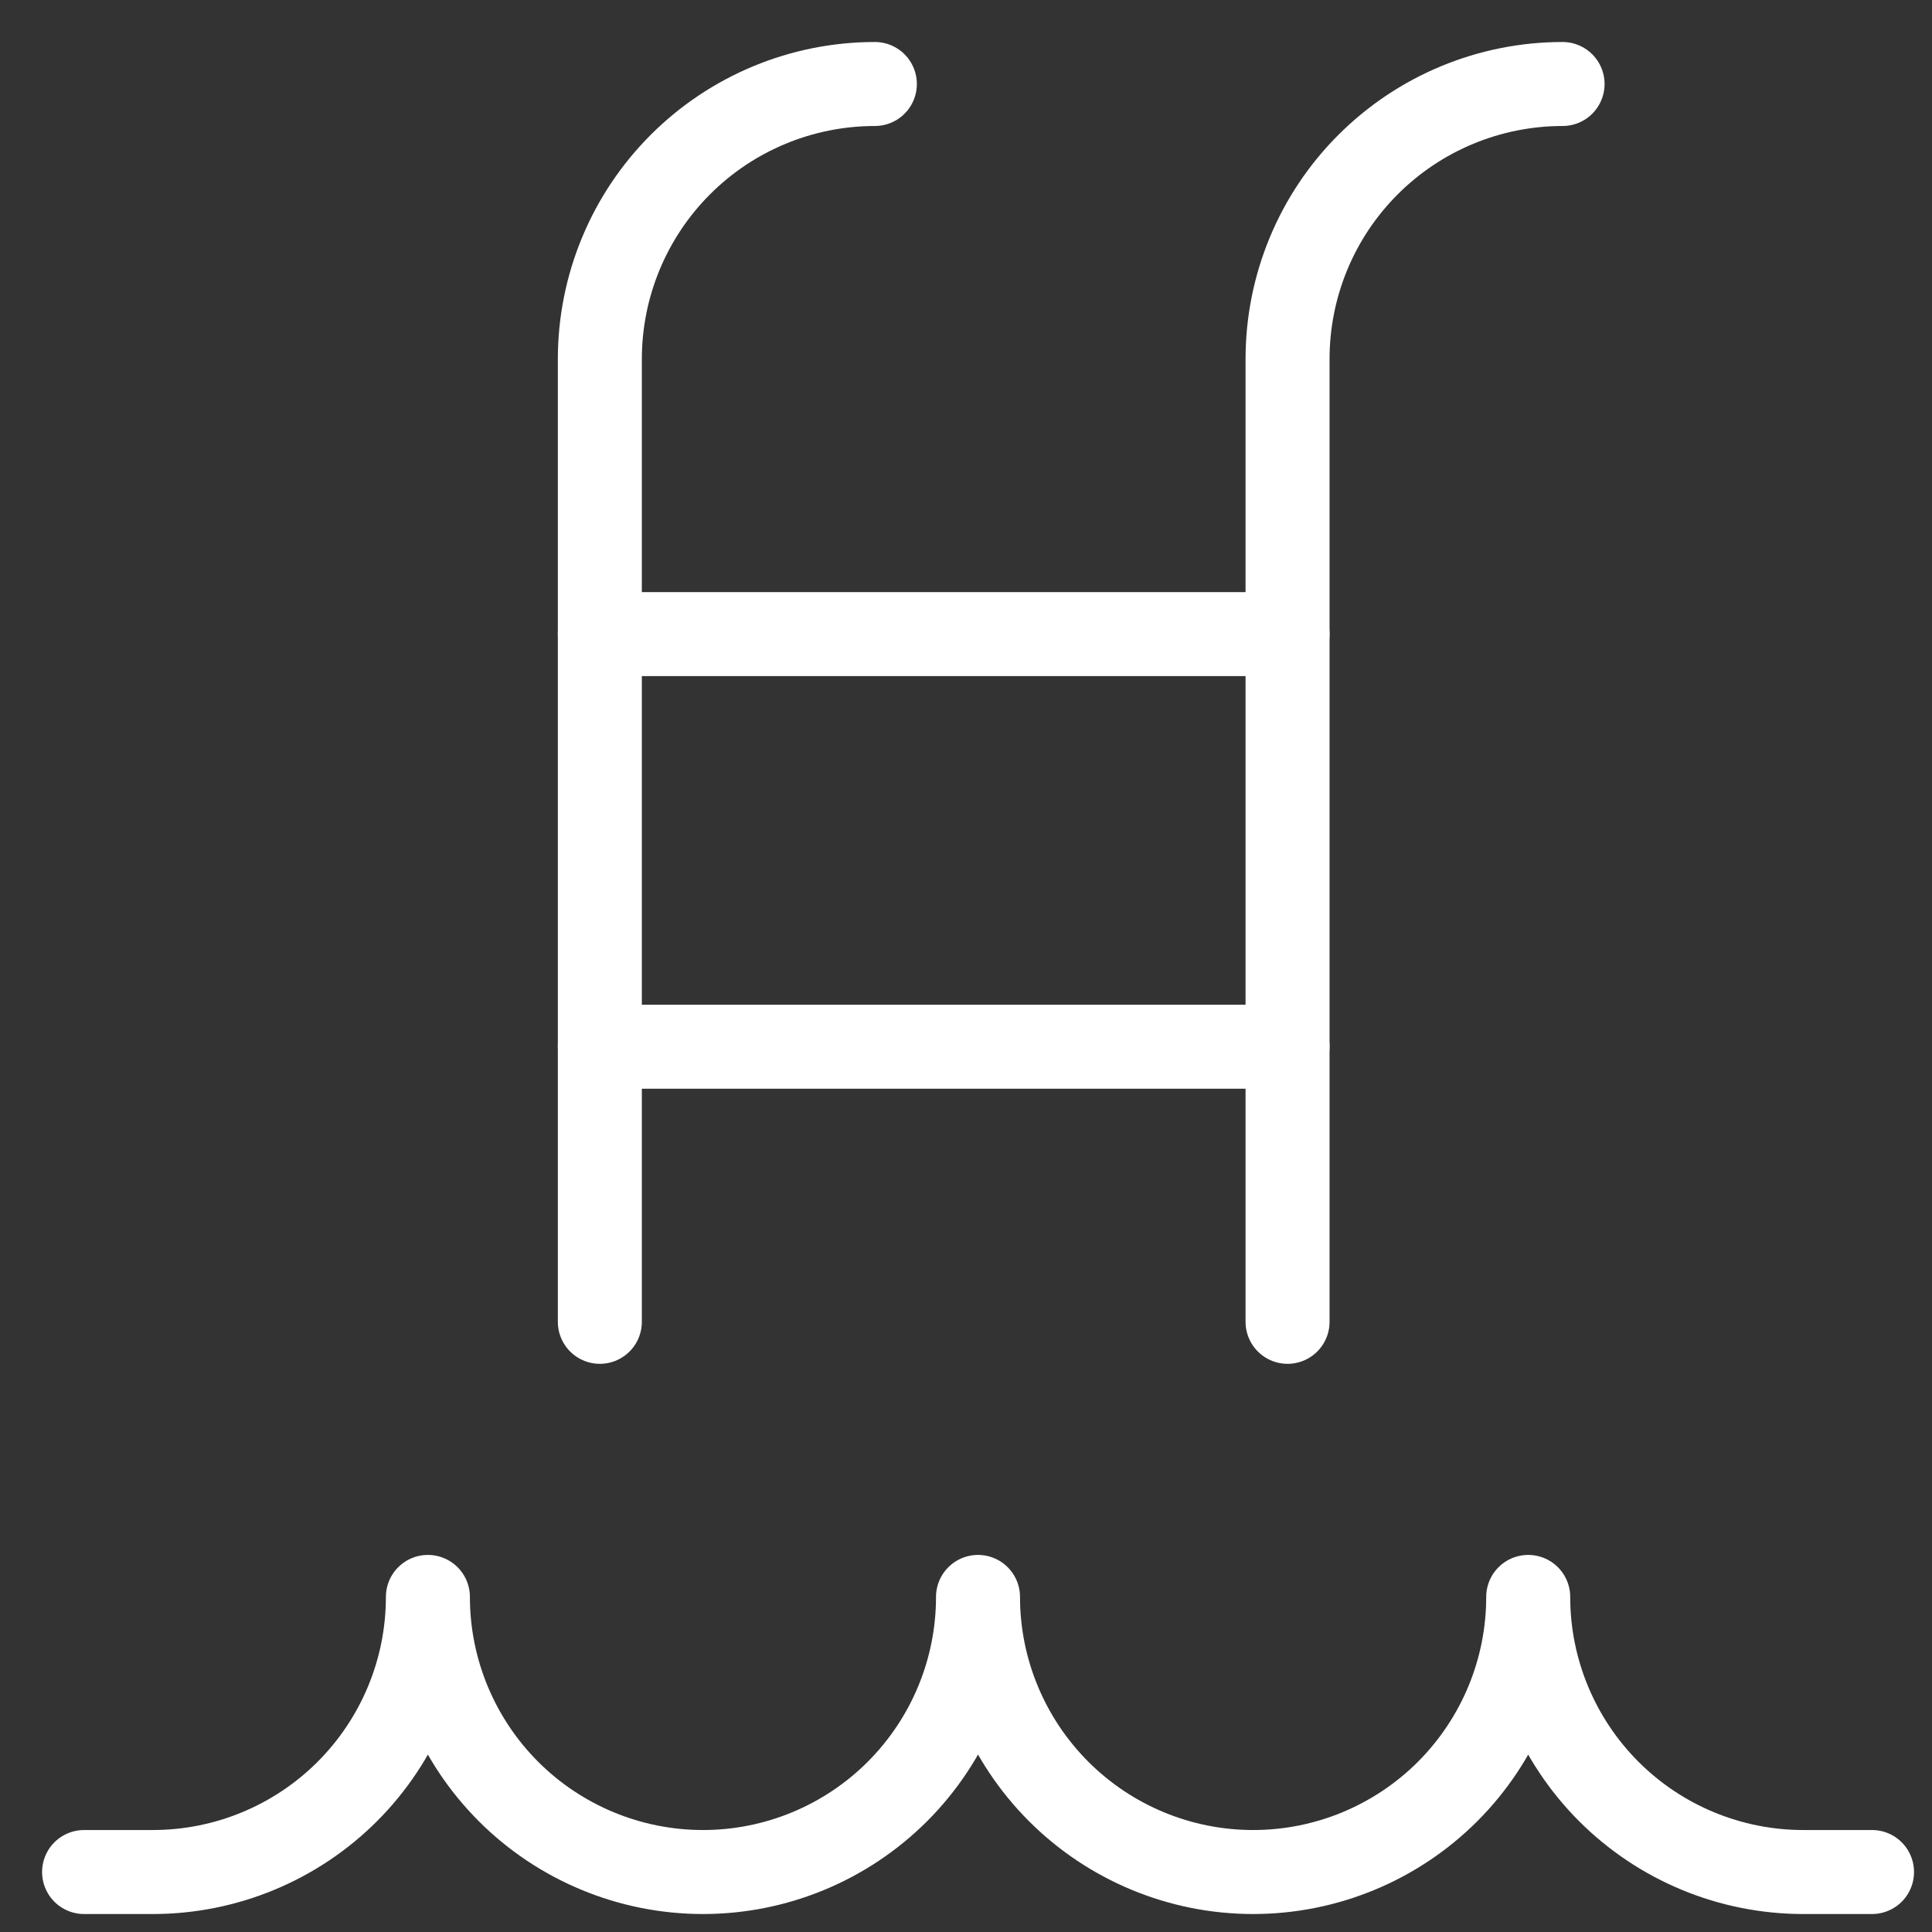
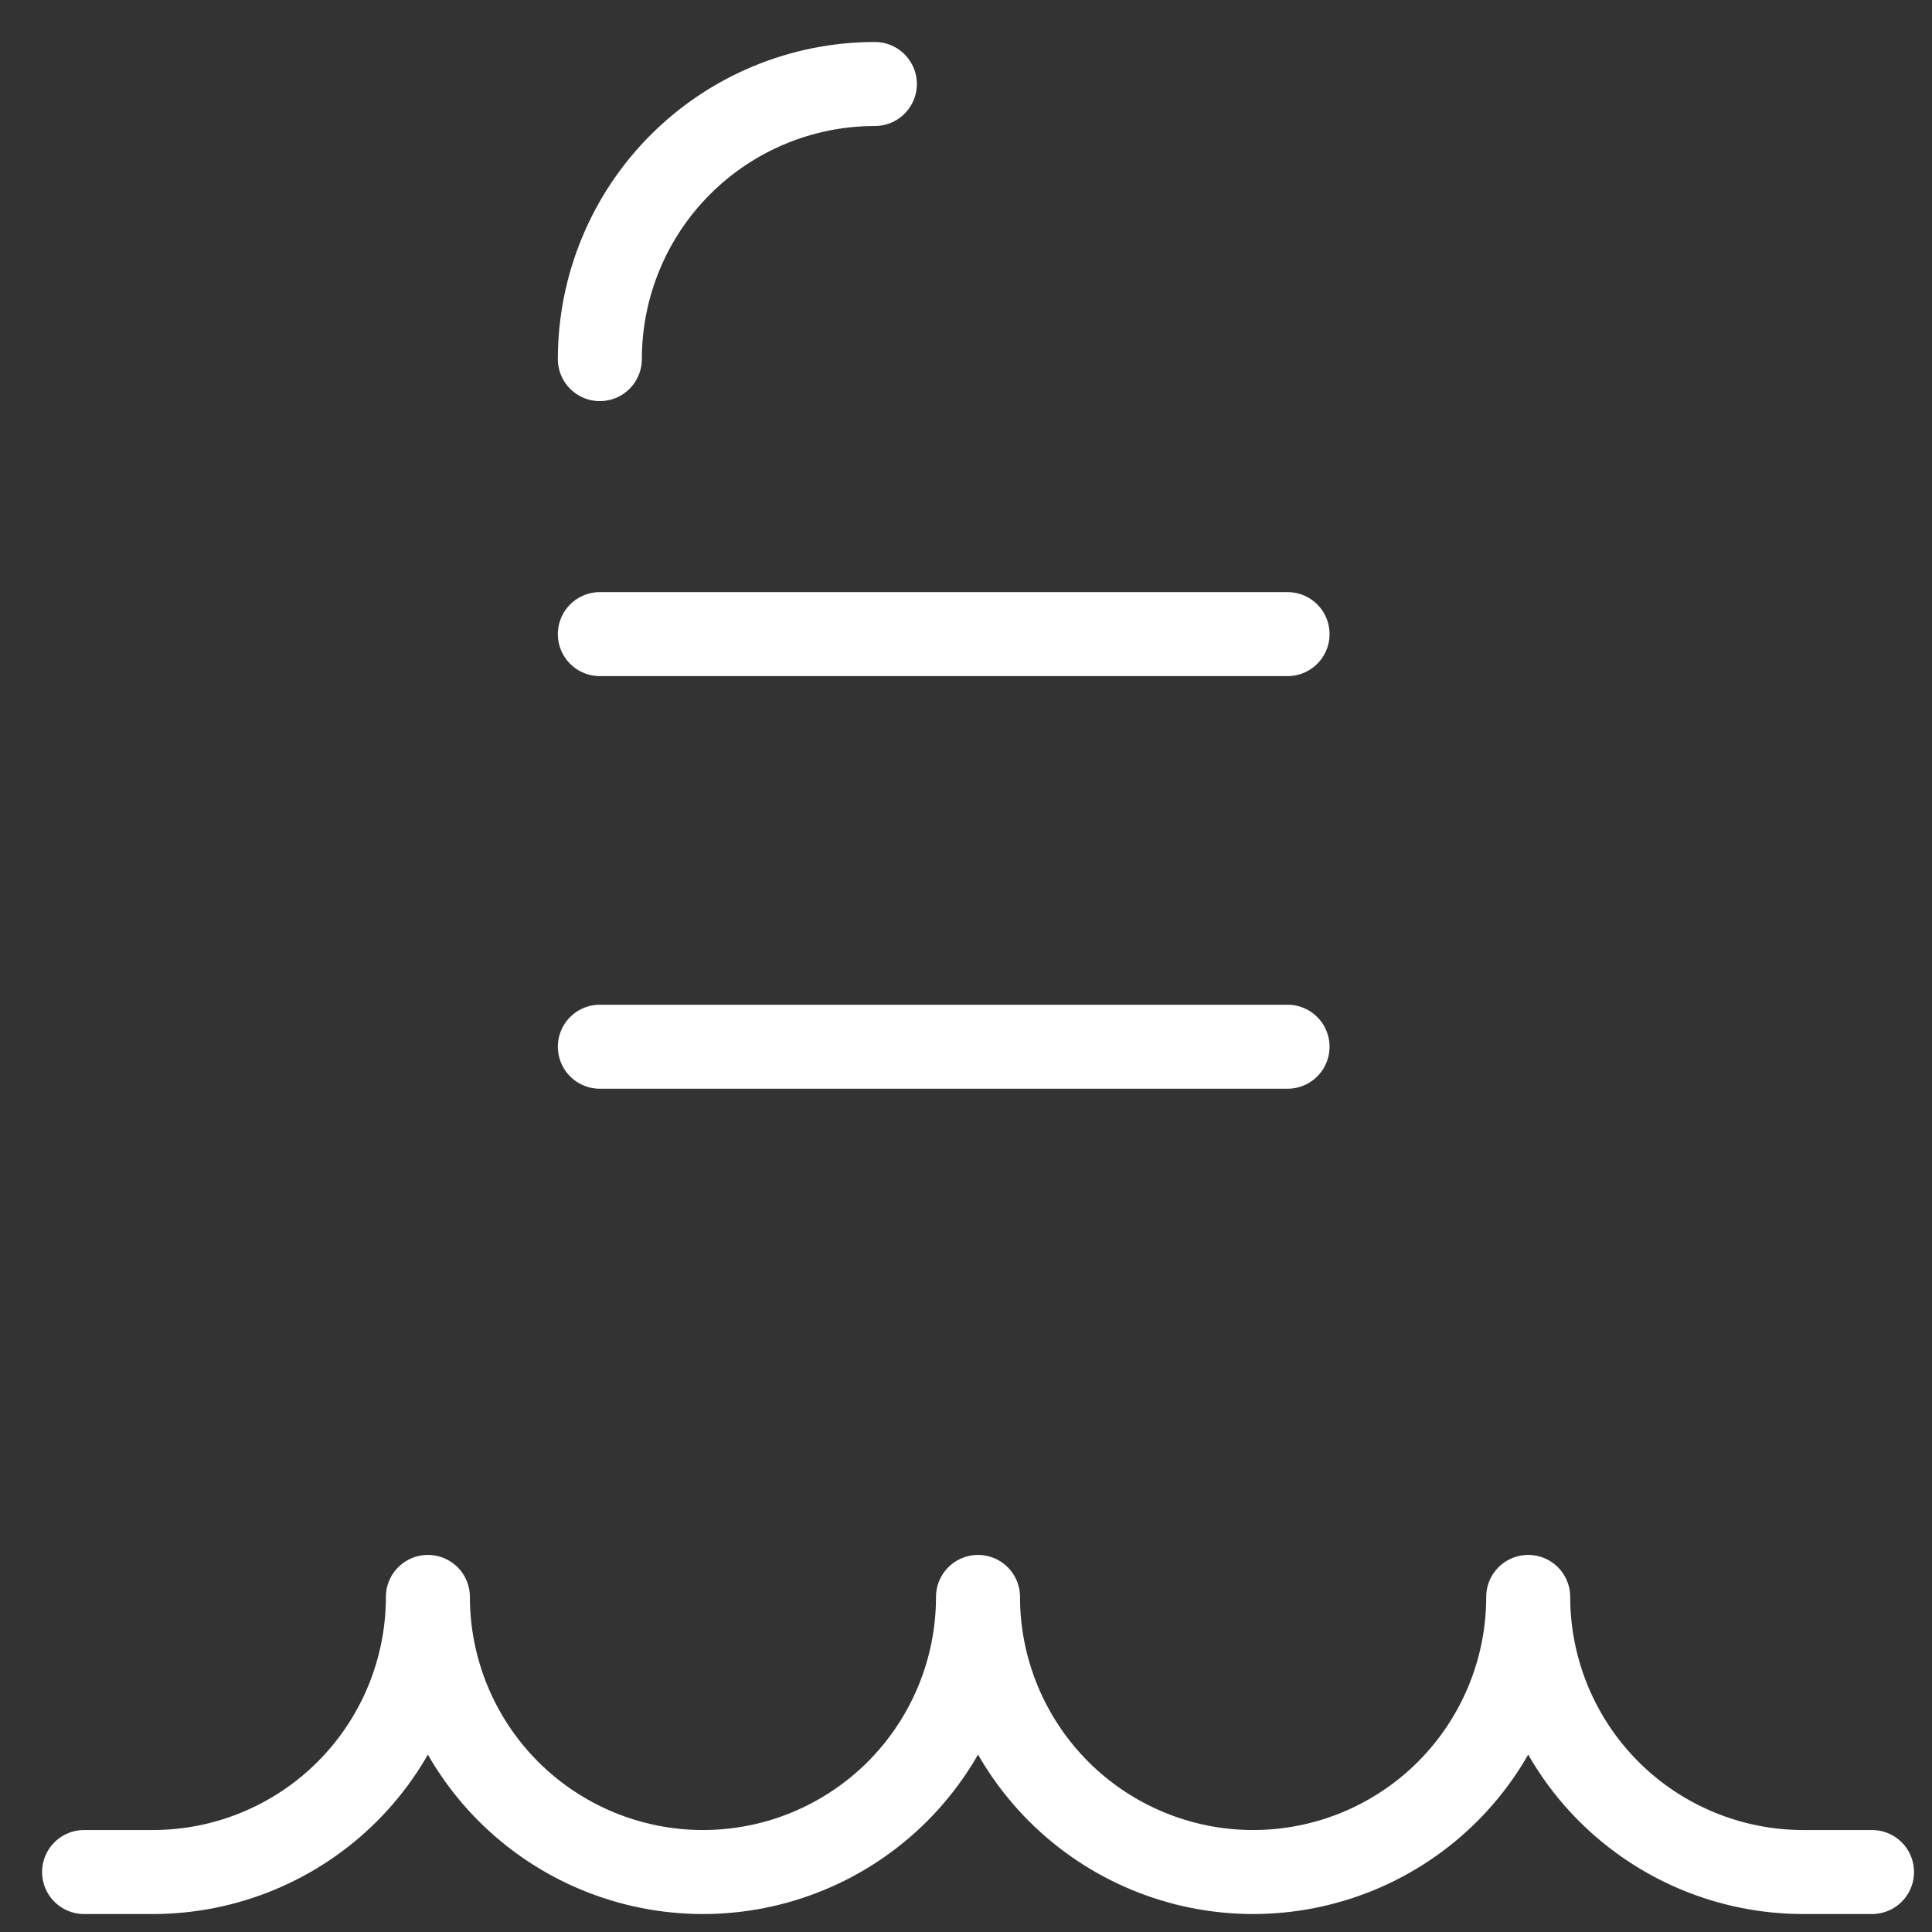
<svg xmlns="http://www.w3.org/2000/svg" width="23" height="23" viewBox="0 0 23 23" fill="none">
  <rect x="0" y="0" width="23" height="23" fill="#333333" stroke="none" />
  <path d="M1.001 22.286H1.819C2.688 22.286 3.521 21.941 4.135 21.327C4.749 20.712 5.094 19.88 5.094 19.011C5.094 19.88 5.439 20.712 6.053 21.327C6.667 21.941 7.5 22.286 8.369 22.286C9.237 22.286 10.07 21.941 10.684 21.327C11.298 20.712 11.643 19.88 11.643 19.011C11.643 19.88 11.989 20.712 12.603 21.327C13.217 21.941 14.05 22.286 14.918 22.286C15.787 22.286 16.62 21.941 17.234 21.327C17.848 20.712 18.193 19.88 18.193 19.011C18.193 19.88 18.538 20.712 19.152 21.327C19.766 21.941 20.599 22.286 21.468 22.286H22.286" stroke="white" stroke-linecap="round" stroke-linejoin="round" />
-   <path d="M18.602 1C17.734 1 16.901 1.345 16.287 1.959C15.672 2.573 15.328 3.406 15.328 4.275V15.736" stroke="white" stroke-linecap="round" stroke-linejoin="round" />
-   <path d="M10.415 1C9.547 1 8.714 1.345 8.1 1.959C7.486 2.573 7.141 3.406 7.141 4.275V15.736" stroke="white" stroke-linecap="round" stroke-linejoin="round" />
+   <path d="M10.415 1C9.547 1 8.714 1.345 8.1 1.959C7.486 2.573 7.141 3.406 7.141 4.275" stroke="white" stroke-linecap="round" stroke-linejoin="round" />
  <path d="M15.328 7.549H7.141" stroke="white" stroke-linecap="round" stroke-linejoin="round" />
  <path d="M15.328 12.461H7.141" stroke="white" stroke-linecap="round" stroke-linejoin="round" />
</svg>